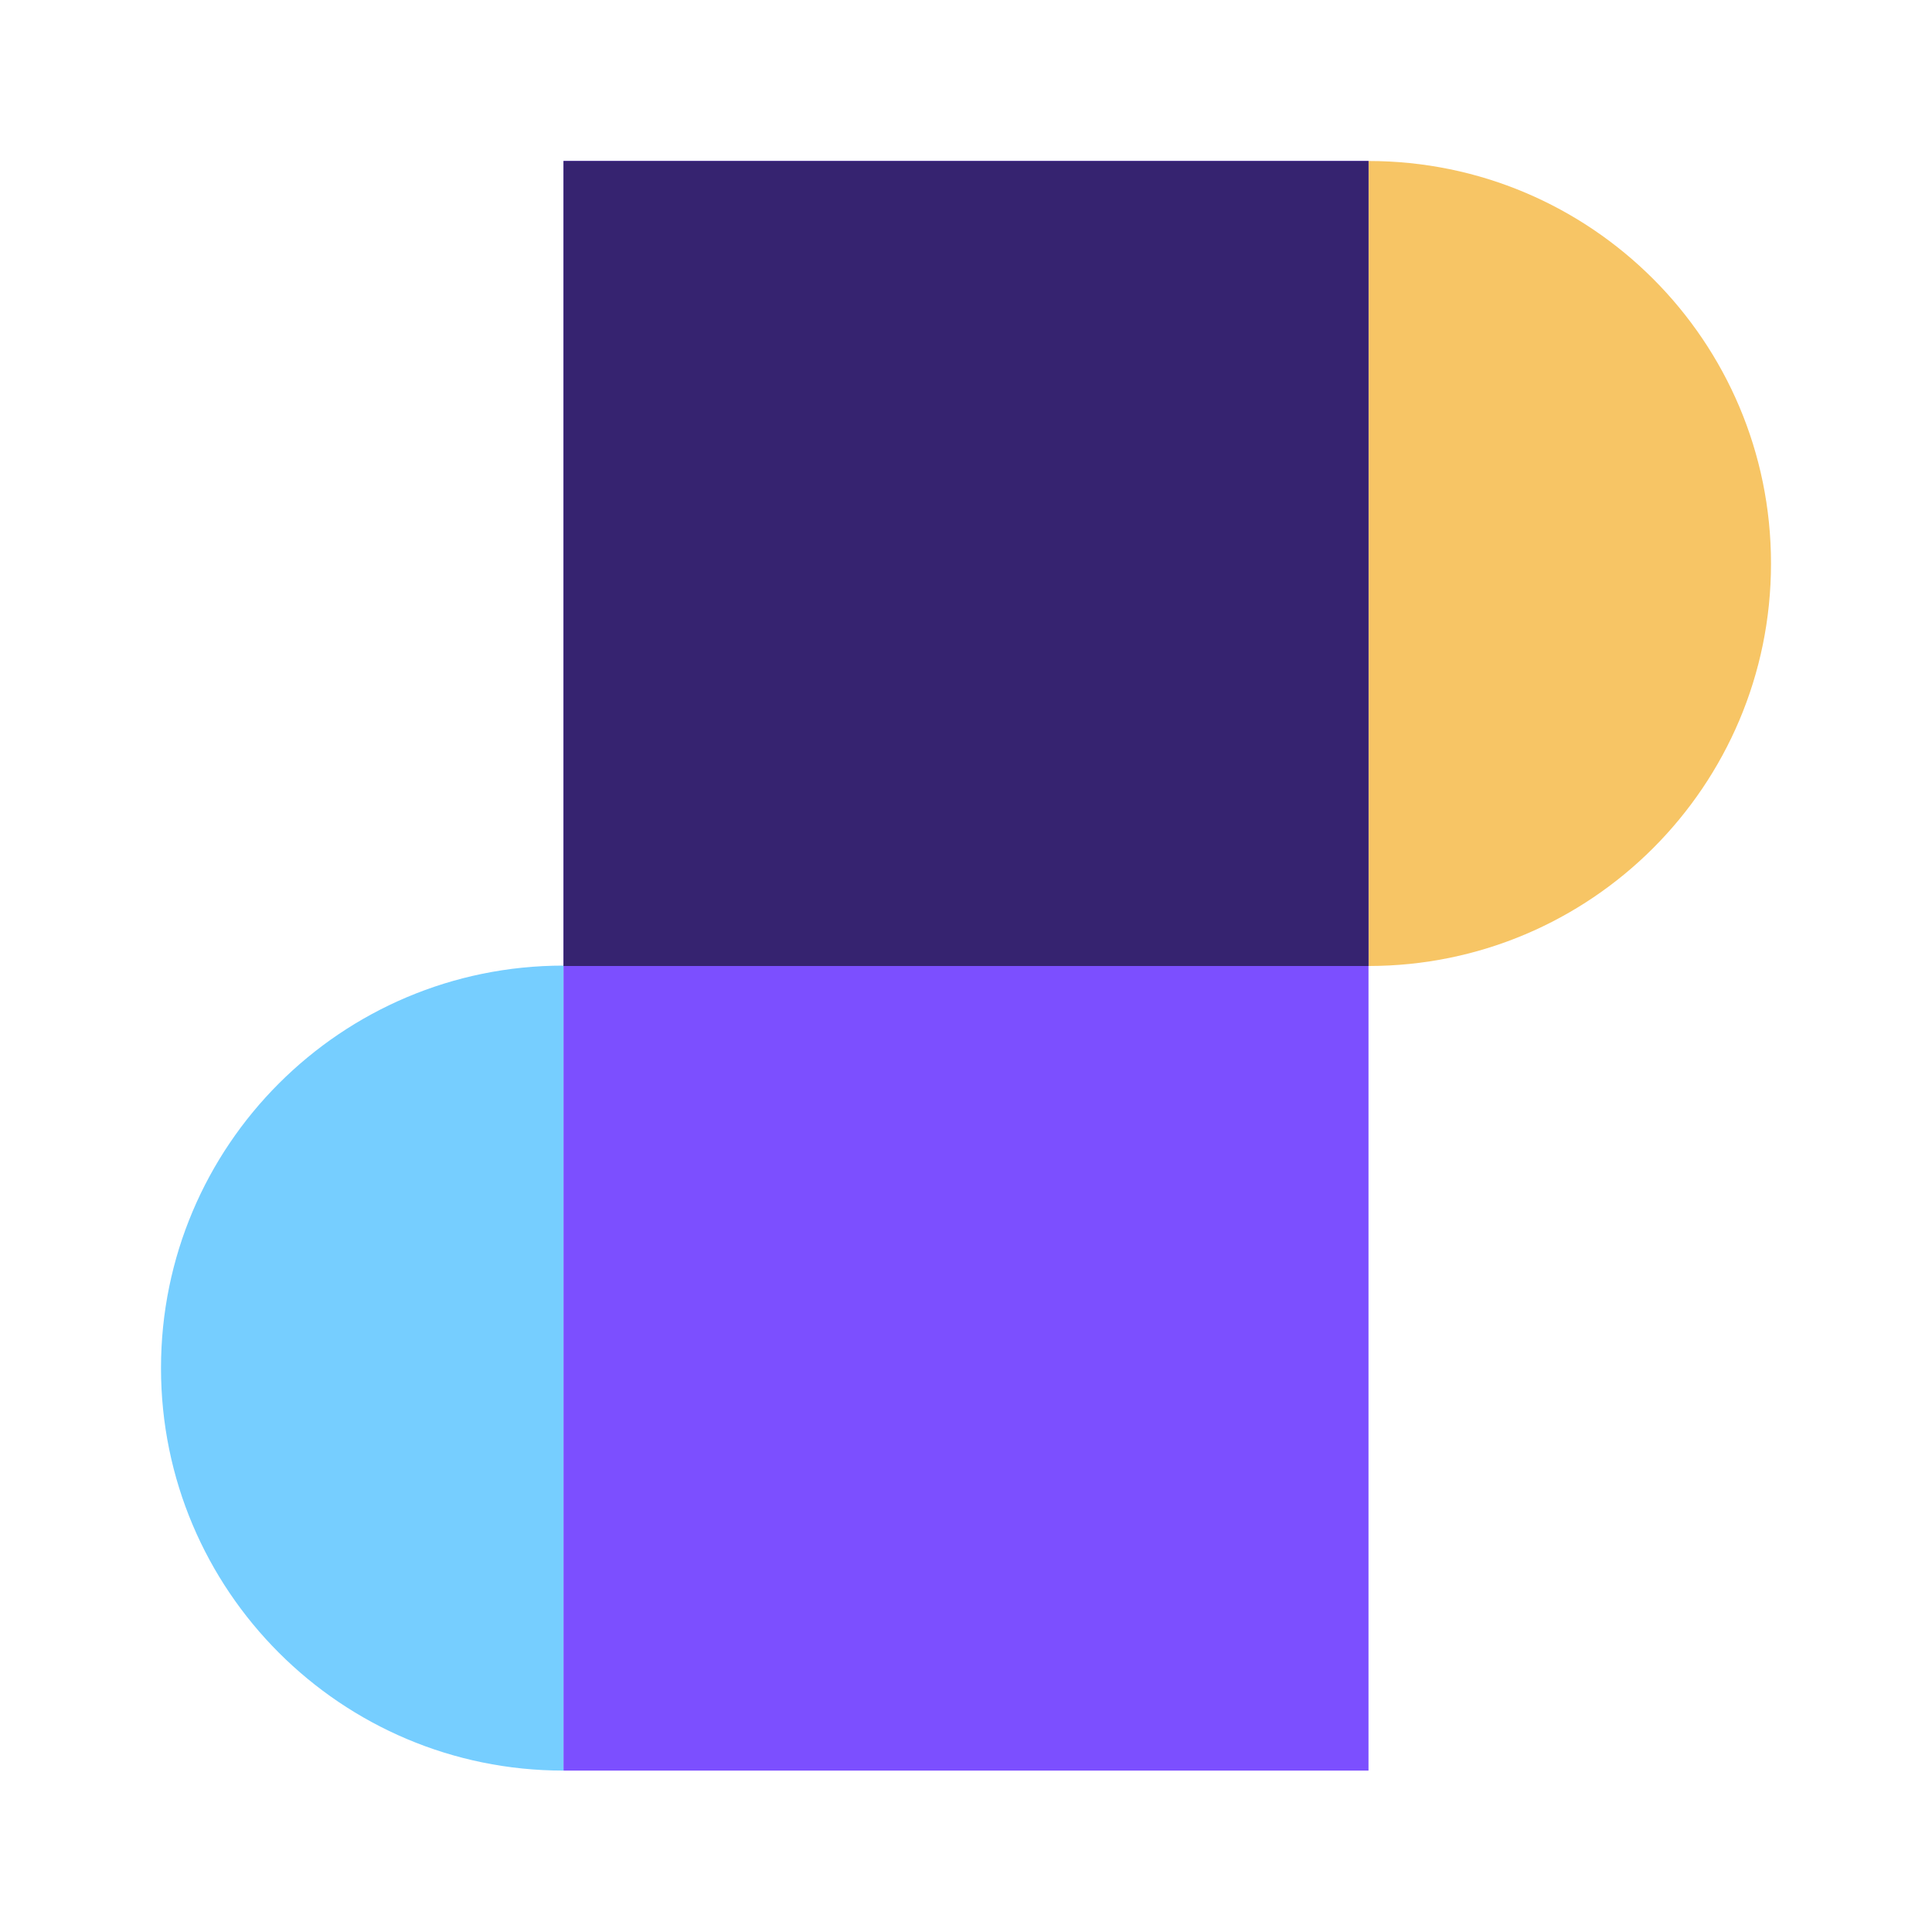
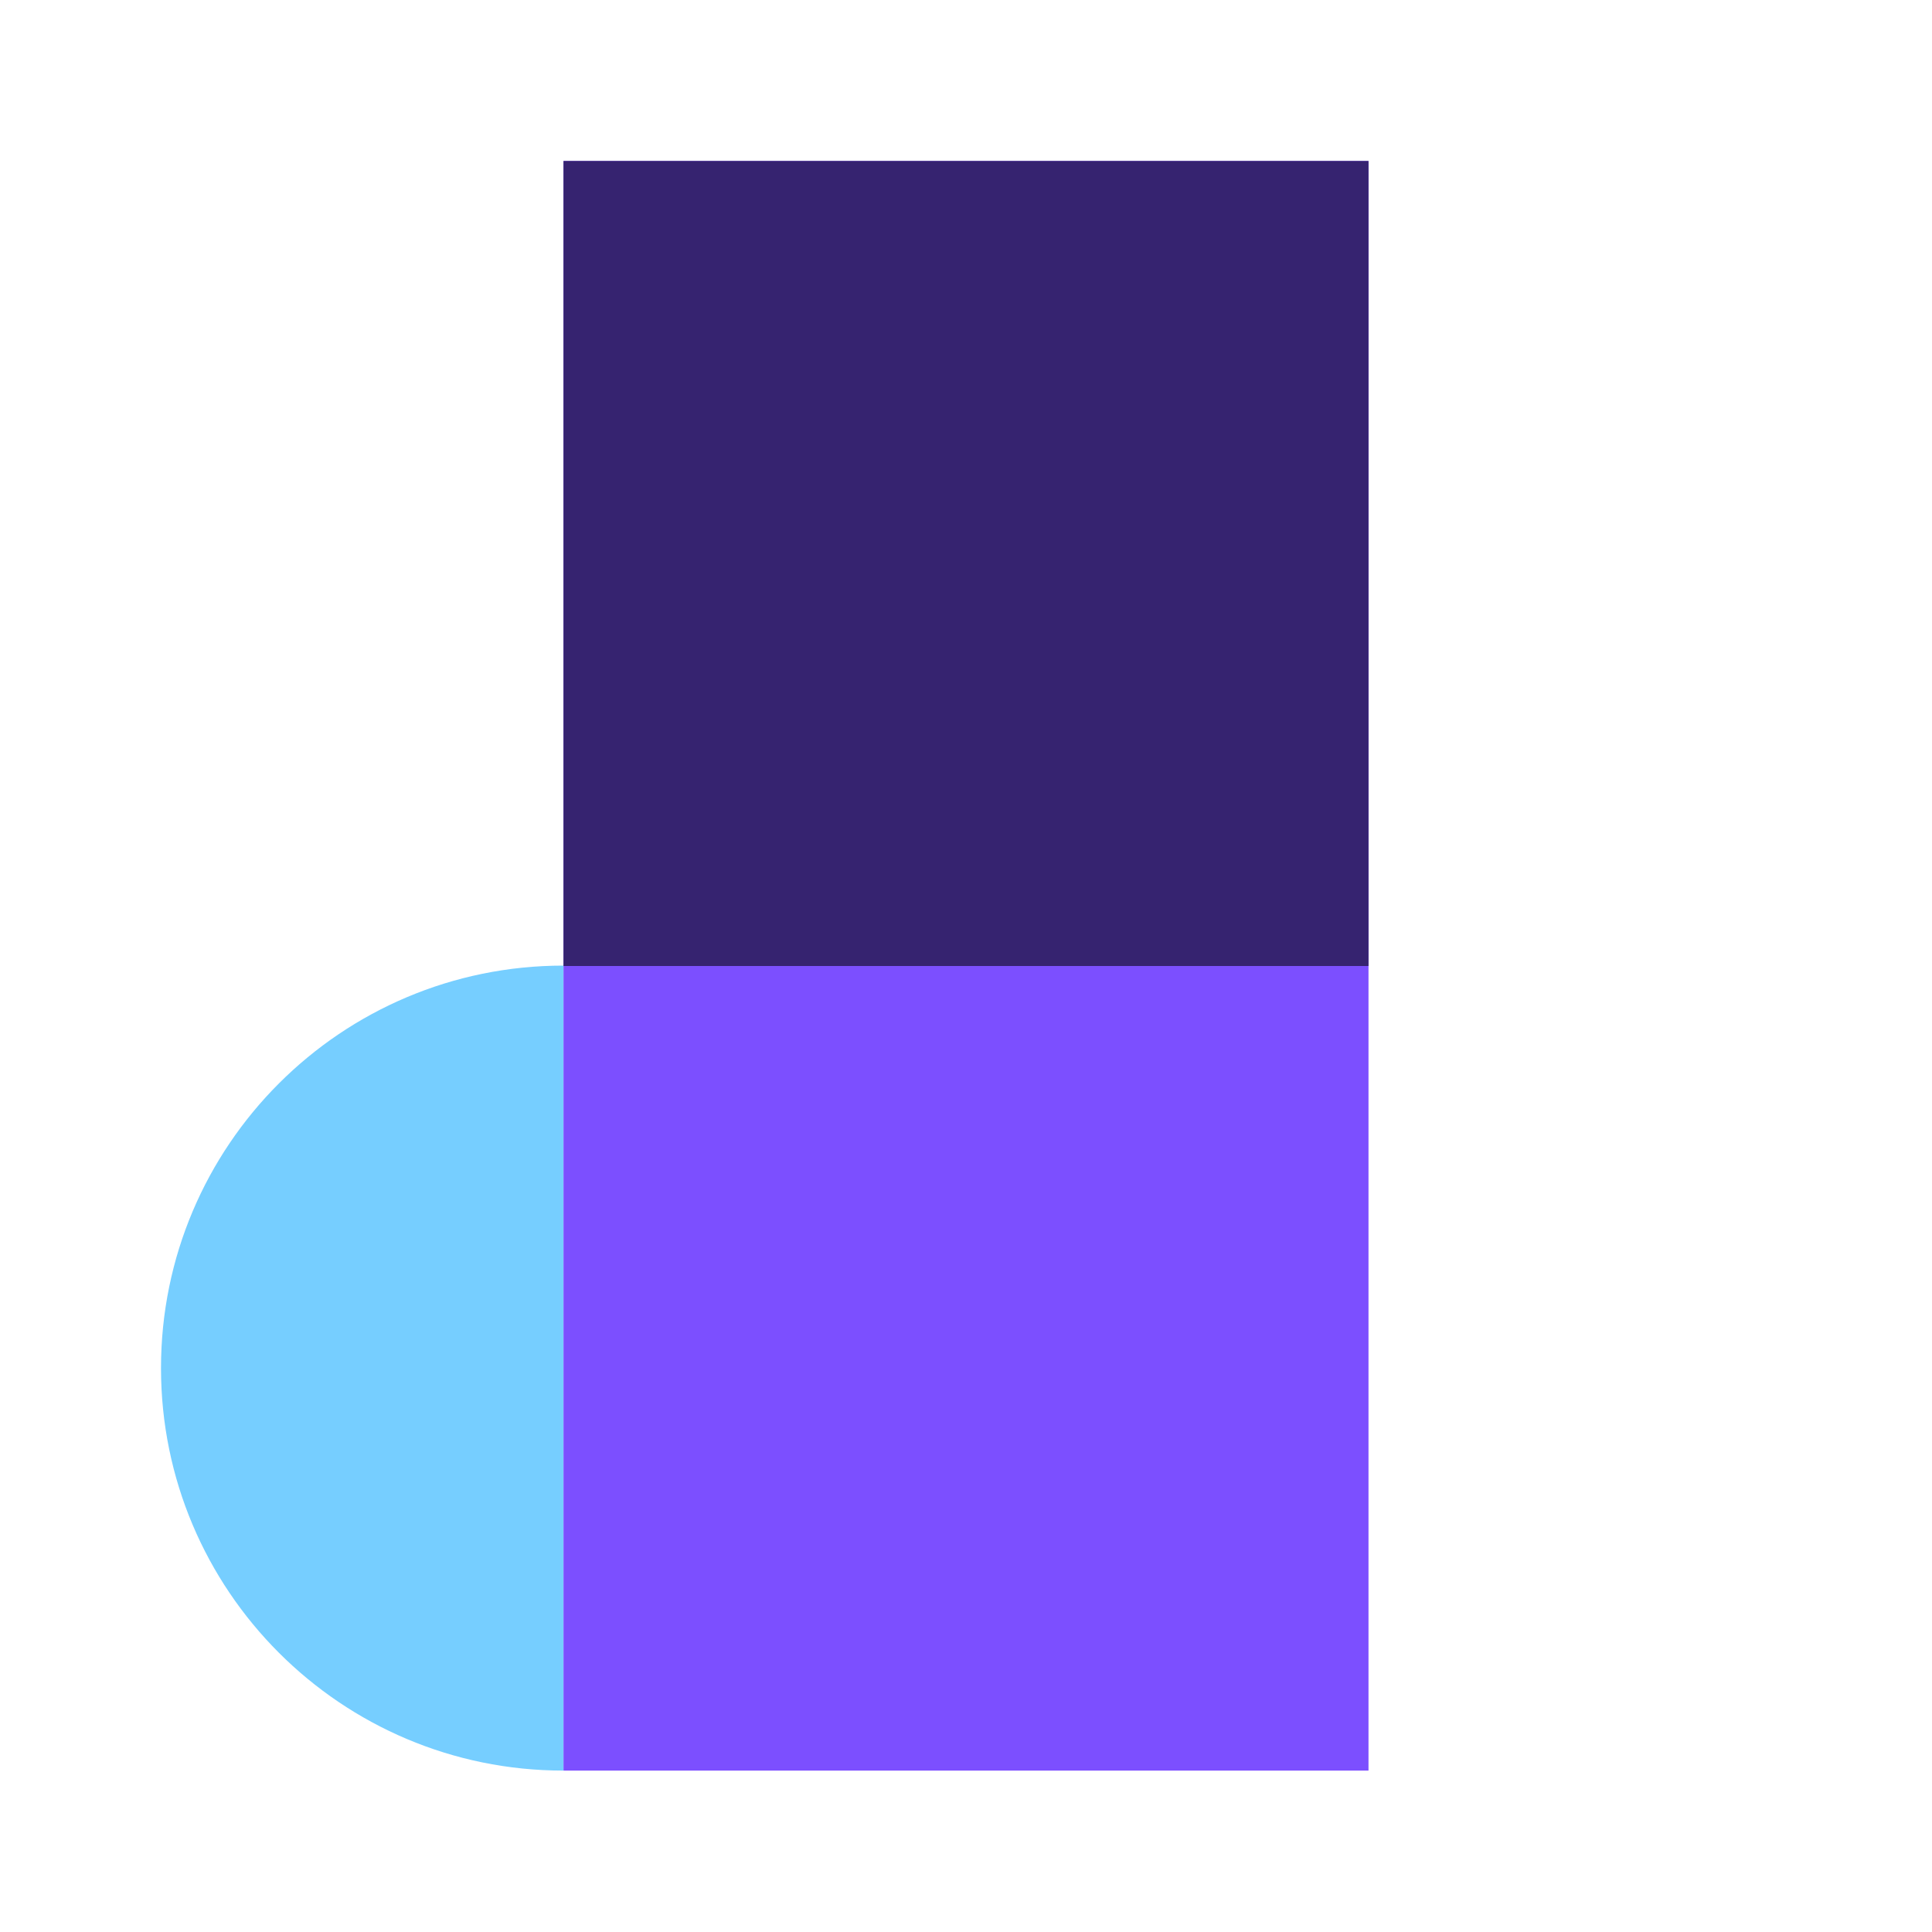
<svg xmlns="http://www.w3.org/2000/svg" width="24" height="24" viewBox="0 0 24 24" fill="none">
  <path d="M7 21.995C4.238 21.995 2 19.757 2 16.995C2 14.233 4.238 11.995 7 11.995V21.995Z" fill="#76CEFF" />
-   <path d="M17 12C19.762 12 22 9.762 22 7C22 4.238 19.762 2 17 2V12Z" fill="#F7C565" />
  <path d="M17 2H7V21.995H17V2Z" fill="#7C4FFF" />
  <path d="M17 2H7V12H17V2Z" fill="#362370" />
</svg>